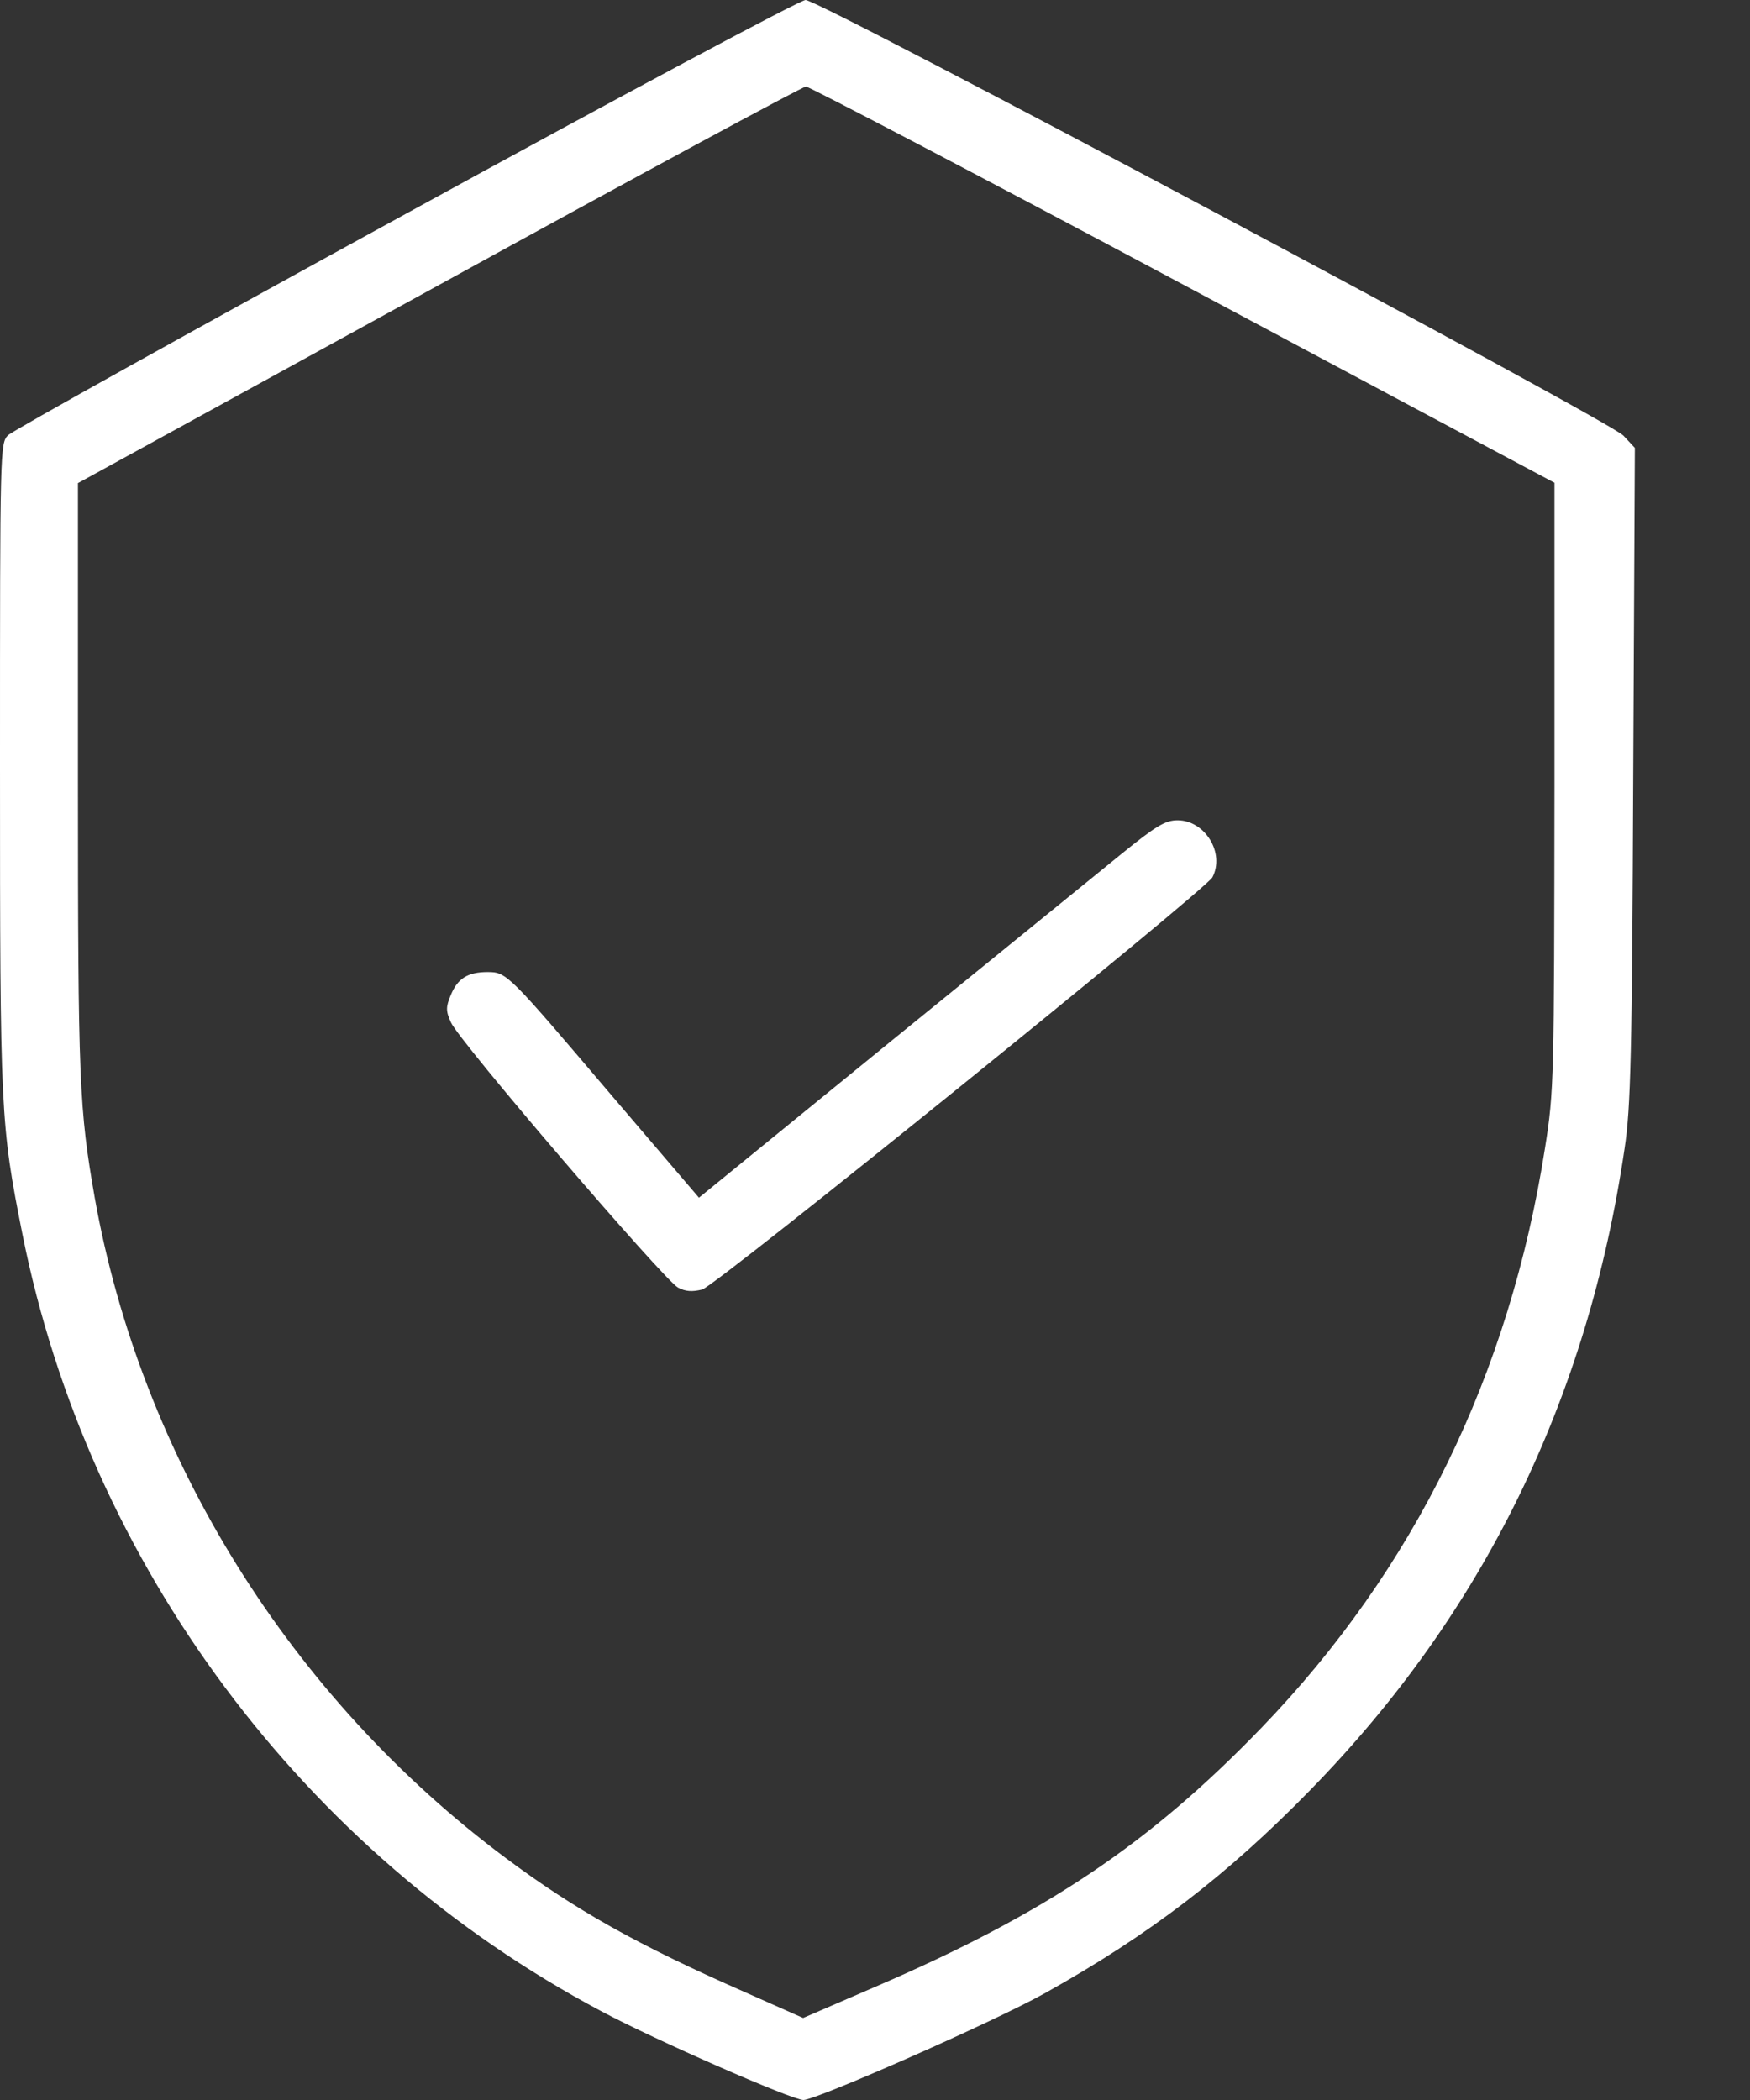
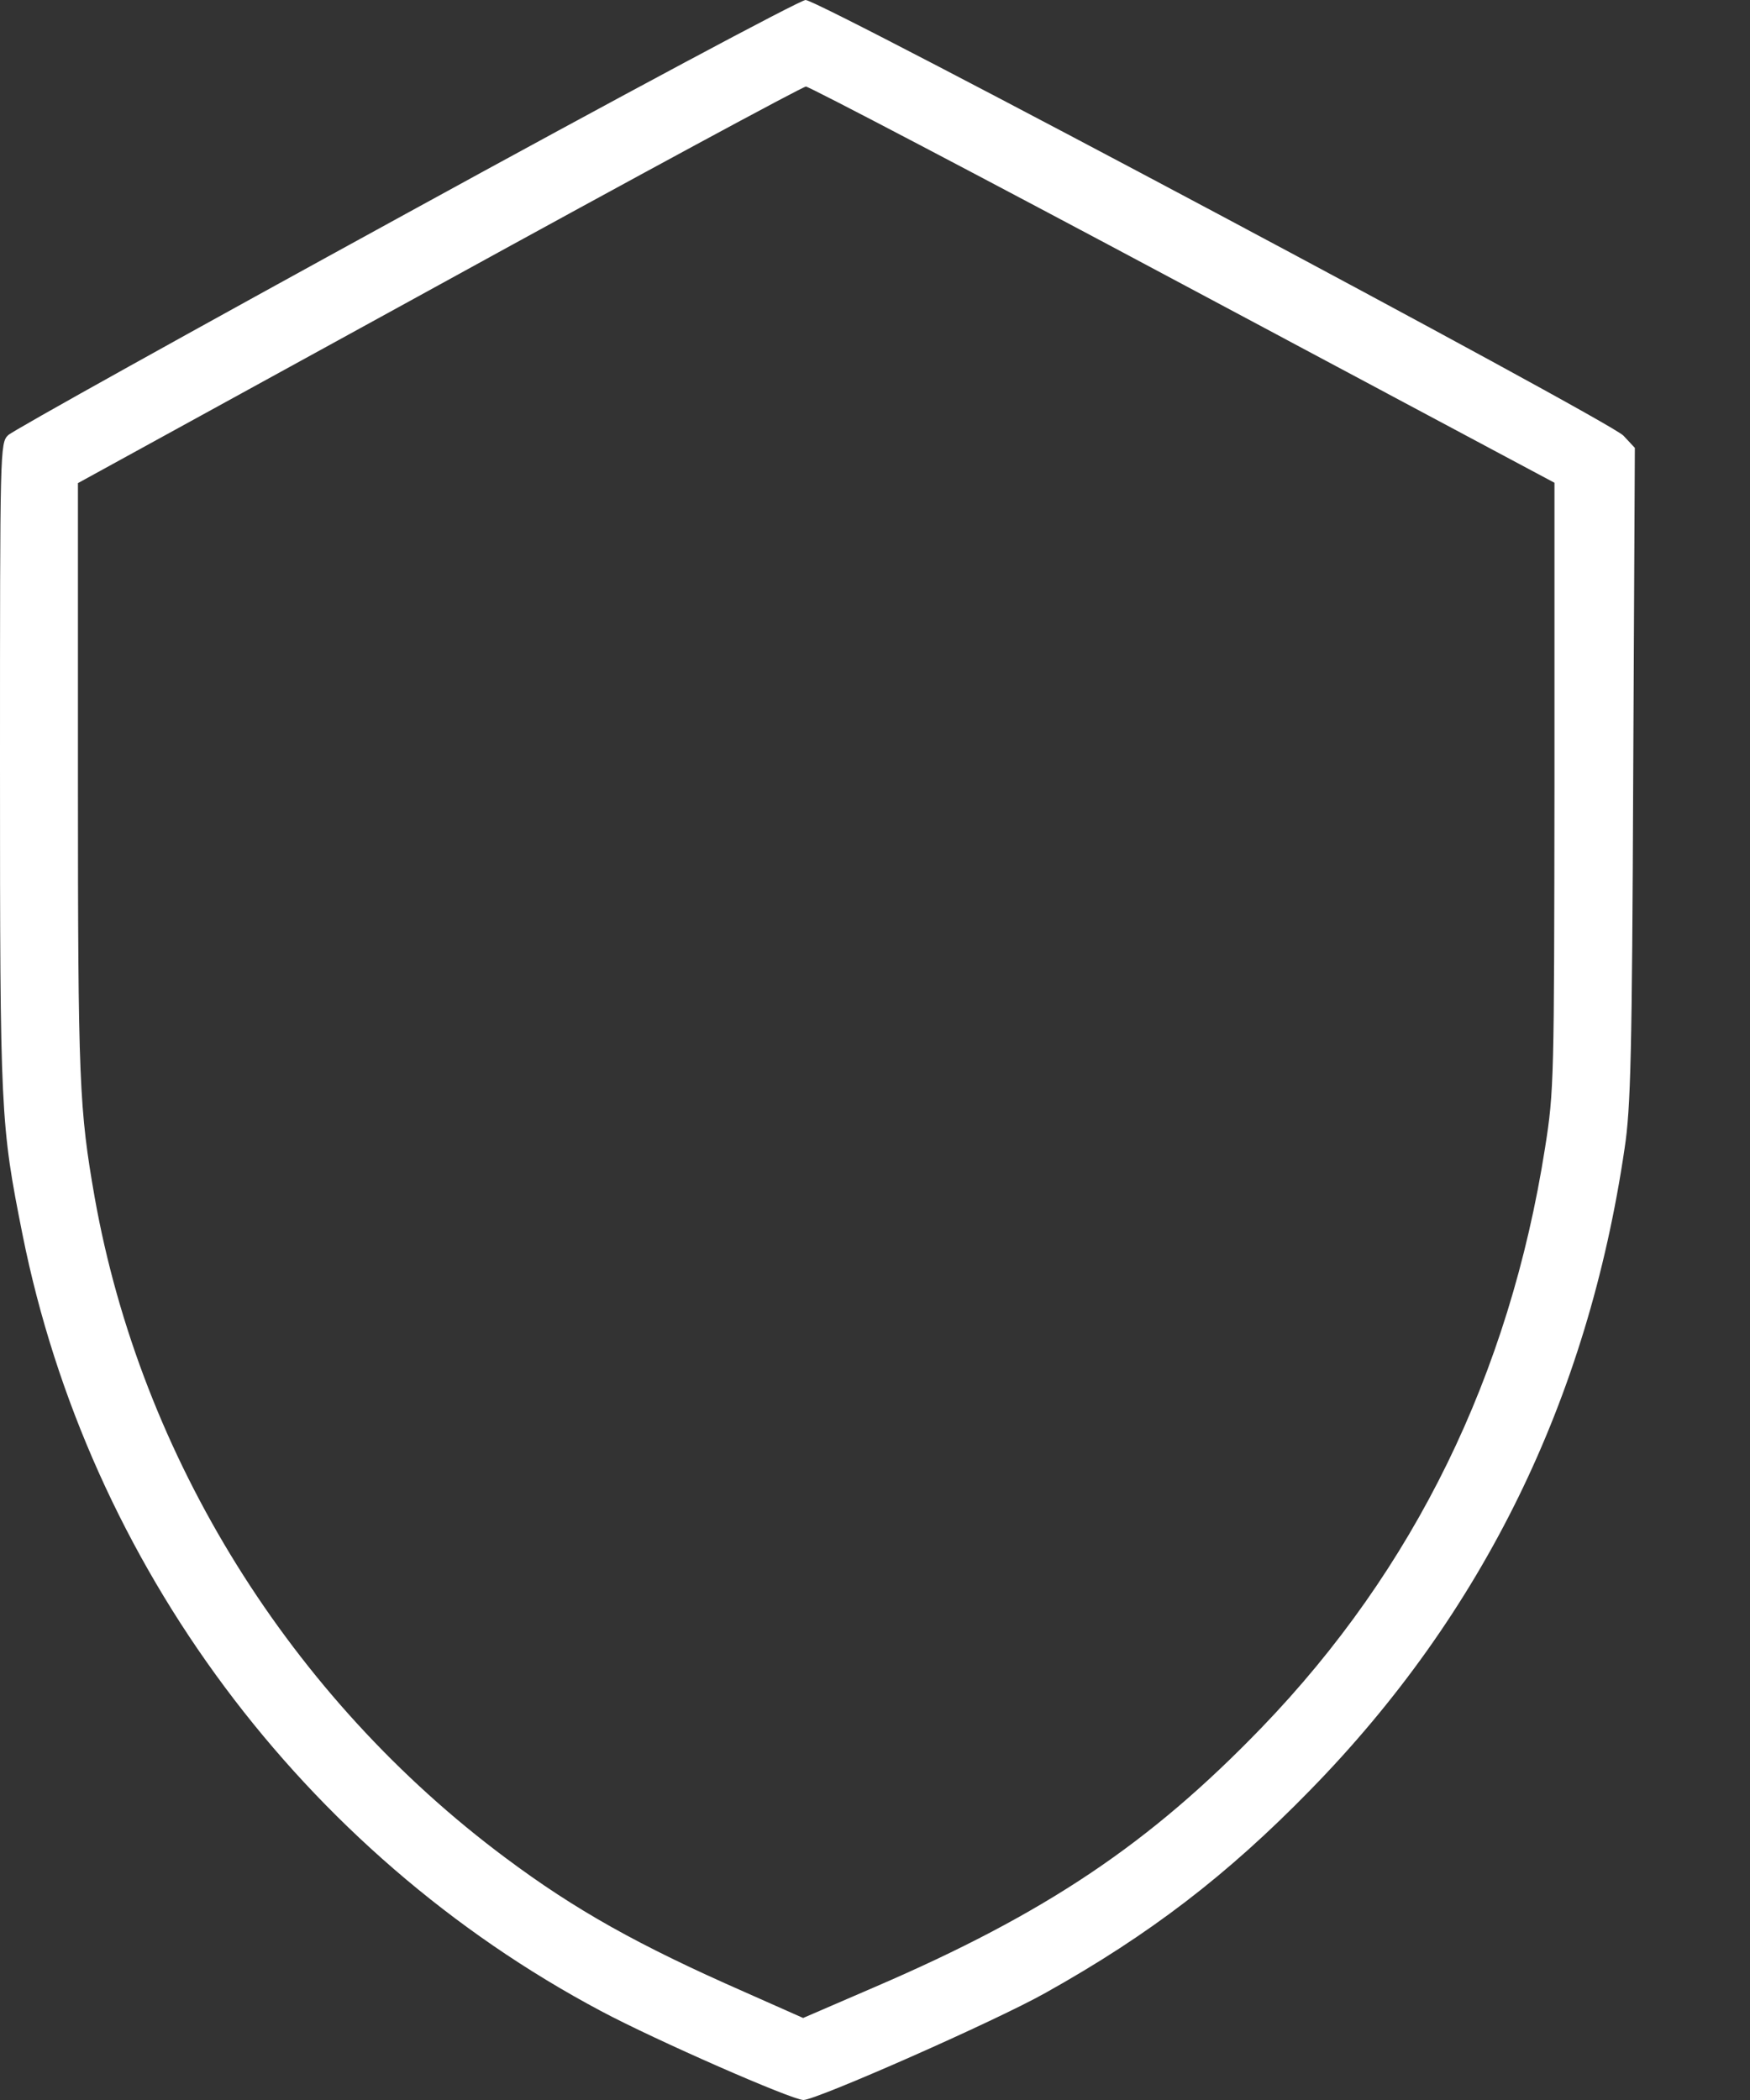
<svg xmlns="http://www.w3.org/2000/svg" width="15" height="18" viewBox="0 0 15 18" fill="none">
  <rect x="0" y="0" width="15" height="18" fill="#333333" stroke="none" />
  <path d="M3.48 1.832C1.645 2.837 0.109 3.691 0.07 3.73C0 3.797 0 3.846 0 6.567C0 9.552 0.004 9.633 0.193 10.582C0.759 13.409 2.598 15.88 5.15 17.237C5.618 17.487 6.789 18 6.887 18C7.003 17.997 8.529 17.325 8.961 17.082C9.854 16.583 10.519 16.073 11.232 15.342C12.713 13.827 13.609 11.995 13.925 9.844C13.978 9.496 13.989 9.042 13.999 6.638L14.013 3.839L13.915 3.734C13.792 3.604 7.028 0 6.905 0C6.859 0 5.319 0.823 3.48 1.832ZM10.143 2.44L13.324 4.138V6.736C13.321 9.253 13.321 9.348 13.243 9.84C12.938 11.784 12.122 13.451 10.814 14.808C9.854 15.803 8.965 16.4 7.502 17.03L6.884 17.297L6.377 17.072C5.474 16.675 4.932 16.372 4.335 15.926C2.489 14.551 1.209 12.491 0.812 10.266C0.679 9.506 0.668 9.278 0.668 6.687V4.141L3.762 2.443C5.463 1.508 6.88 0.742 6.908 0.742C6.936 0.742 8.392 1.505 10.143 2.44Z" fill="white" />
-   <path d="M9.608 7.323C9.408 7.485 8.515 8.212 7.618 8.94L5.991 10.266L5.249 9.397C4.359 8.35 4.345 8.332 4.18 8.332C4.011 8.332 3.923 8.385 3.864 8.529C3.821 8.631 3.821 8.666 3.864 8.761C3.927 8.916 5.692 10.972 5.811 11.036C5.875 11.071 5.934 11.074 6.019 11.053C6.138 11.021 10.329 7.632 10.392 7.52C10.501 7.312 10.329 7.031 10.093 7.031C9.988 7.031 9.907 7.08 9.608 7.323Z" fill="white" />
</svg>